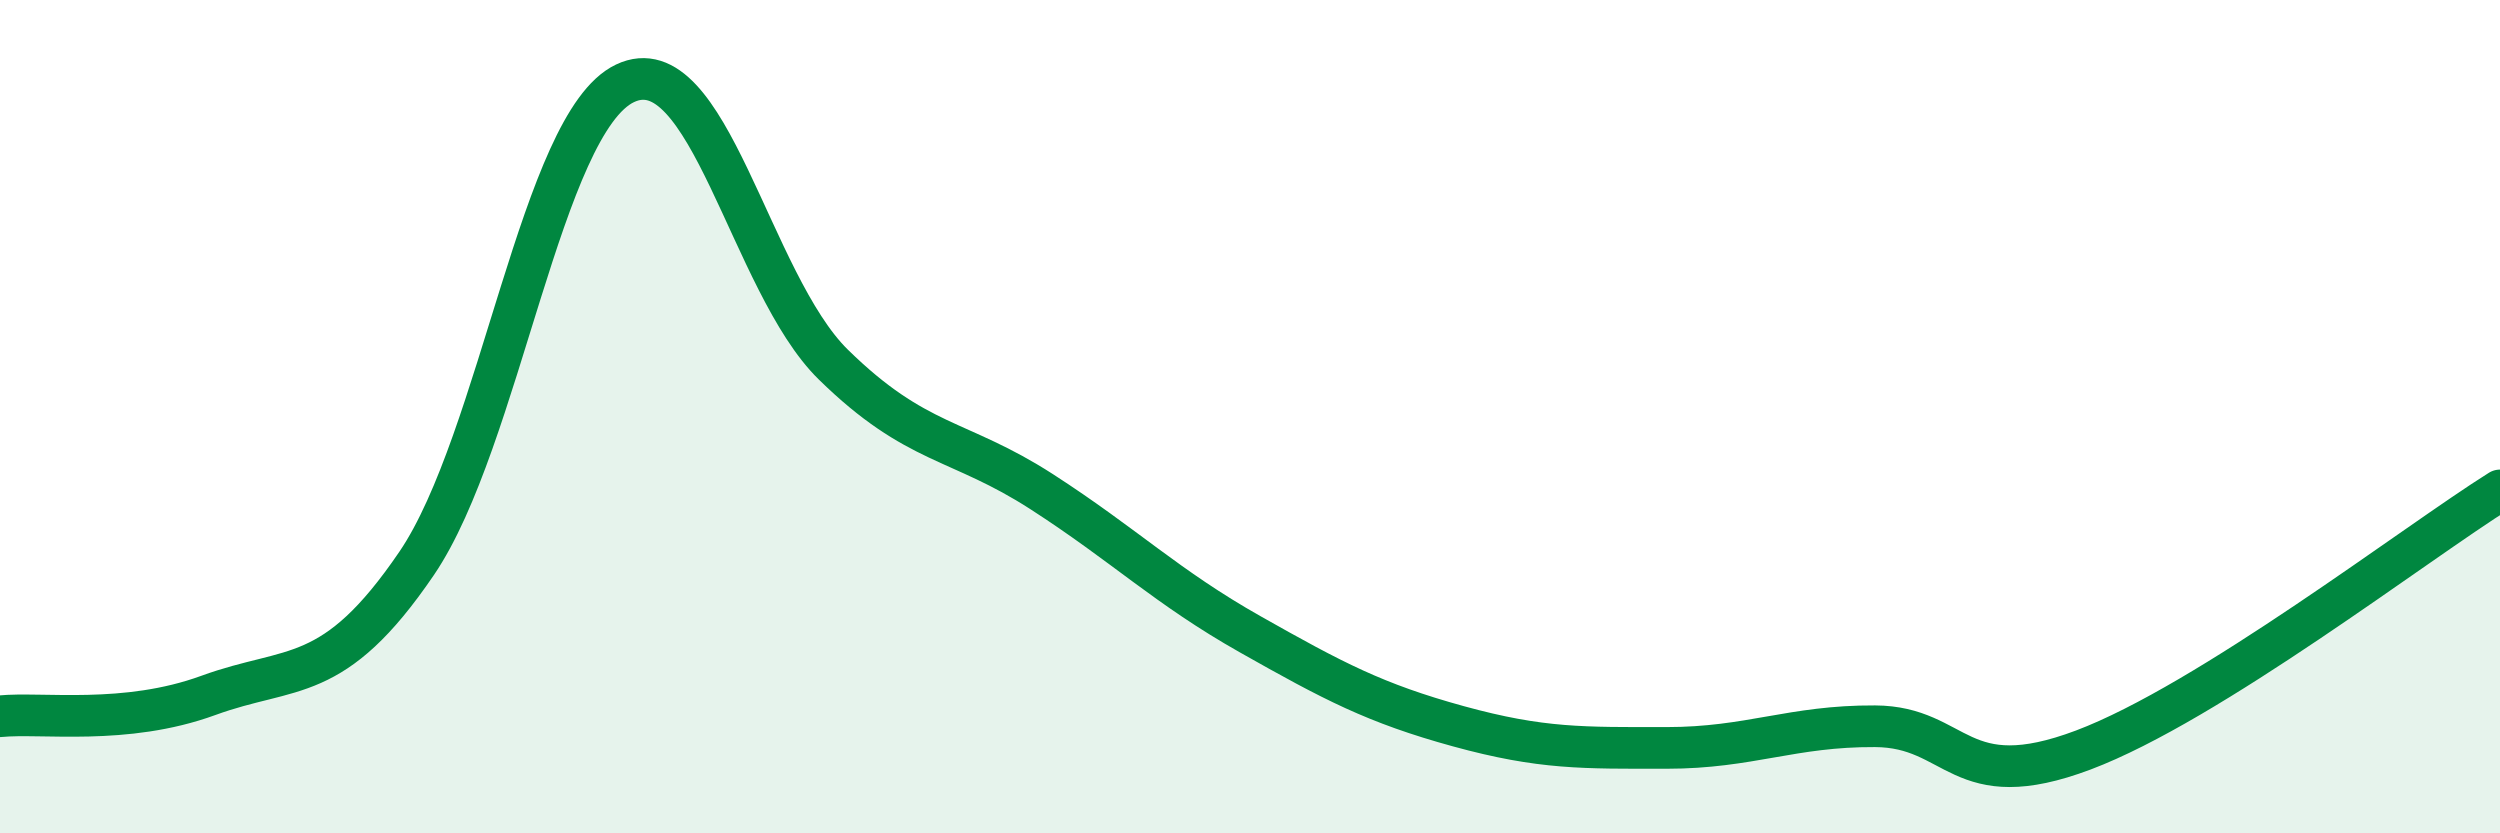
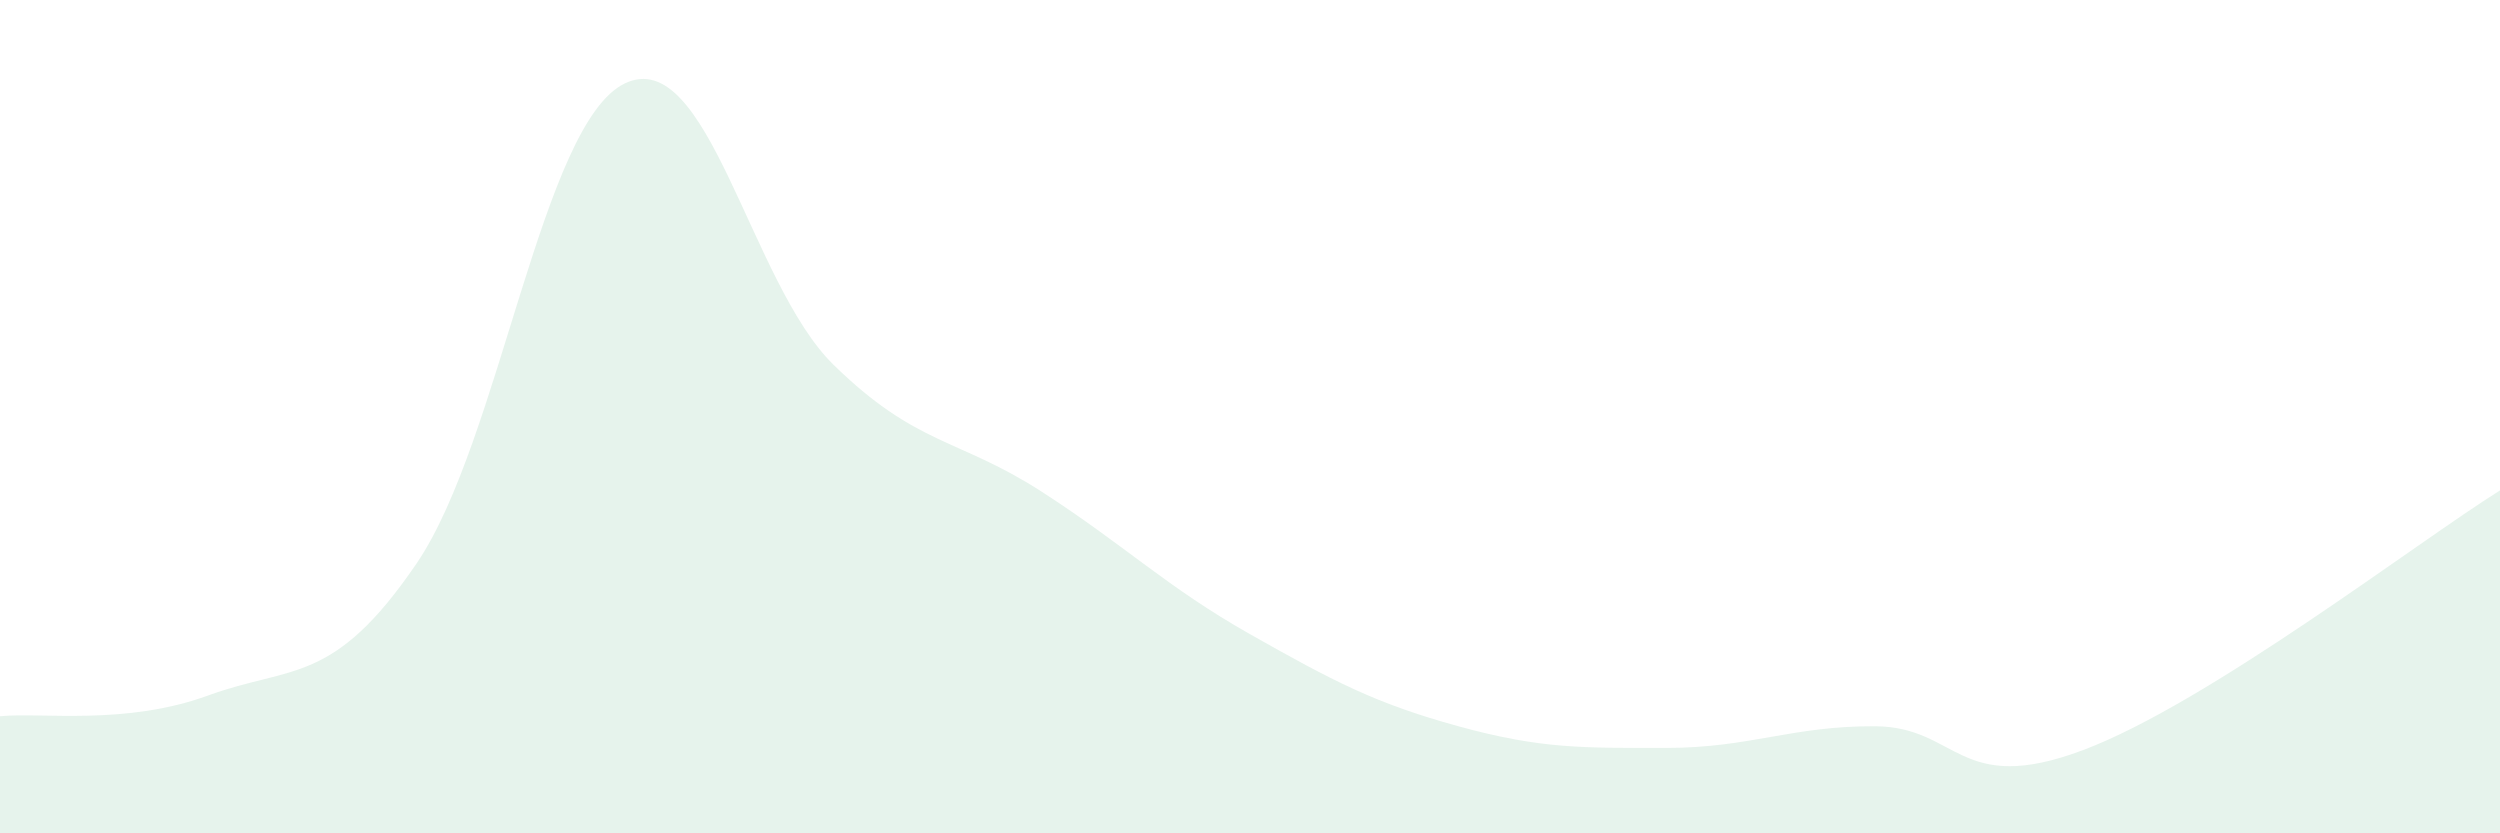
<svg xmlns="http://www.w3.org/2000/svg" width="60" height="20" viewBox="0 0 60 20">
  <path d="M 0,17.19 C 1,17.09 3,17.42 5,16.69 C 7,15.96 8,16.46 10,13.52 C 12,10.58 13,2.95 15,2 C 17,1.05 18,6.79 20,8.75 C 22,10.71 23,10.51 25,11.8 C 27,13.09 28,14.09 30,15.22 C 32,16.35 33,16.88 35,17.43 C 37,17.98 38,17.95 40,17.95 C 42,17.95 43,17.42 45,17.43 C 47,17.44 47,19.13 50,18 C 53,16.87 58,13.02 60,11.77L60 20L0 20Z" fill="#008740" opacity="0.1" stroke-linecap="round" stroke-linejoin="round" />
-   <path d="M 0,17.19 C 1,17.09 3,17.42 5,16.69 C 7,15.96 8,16.46 10,13.52 C 12,10.58 13,2.95 15,2 C 17,1.05 18,6.79 20,8.75 C 22,10.71 23,10.51 25,11.8 C 27,13.09 28,14.09 30,15.22 C 32,16.35 33,16.88 35,17.43 C 37,17.98 38,17.95 40,17.95 C 42,17.95 43,17.42 45,17.43 C 47,17.44 47,19.13 50,18 C 53,16.87 58,13.02 60,11.77" stroke="#008740" stroke-width="1" fill="none" stroke-linecap="round" stroke-linejoin="round" />
</svg>